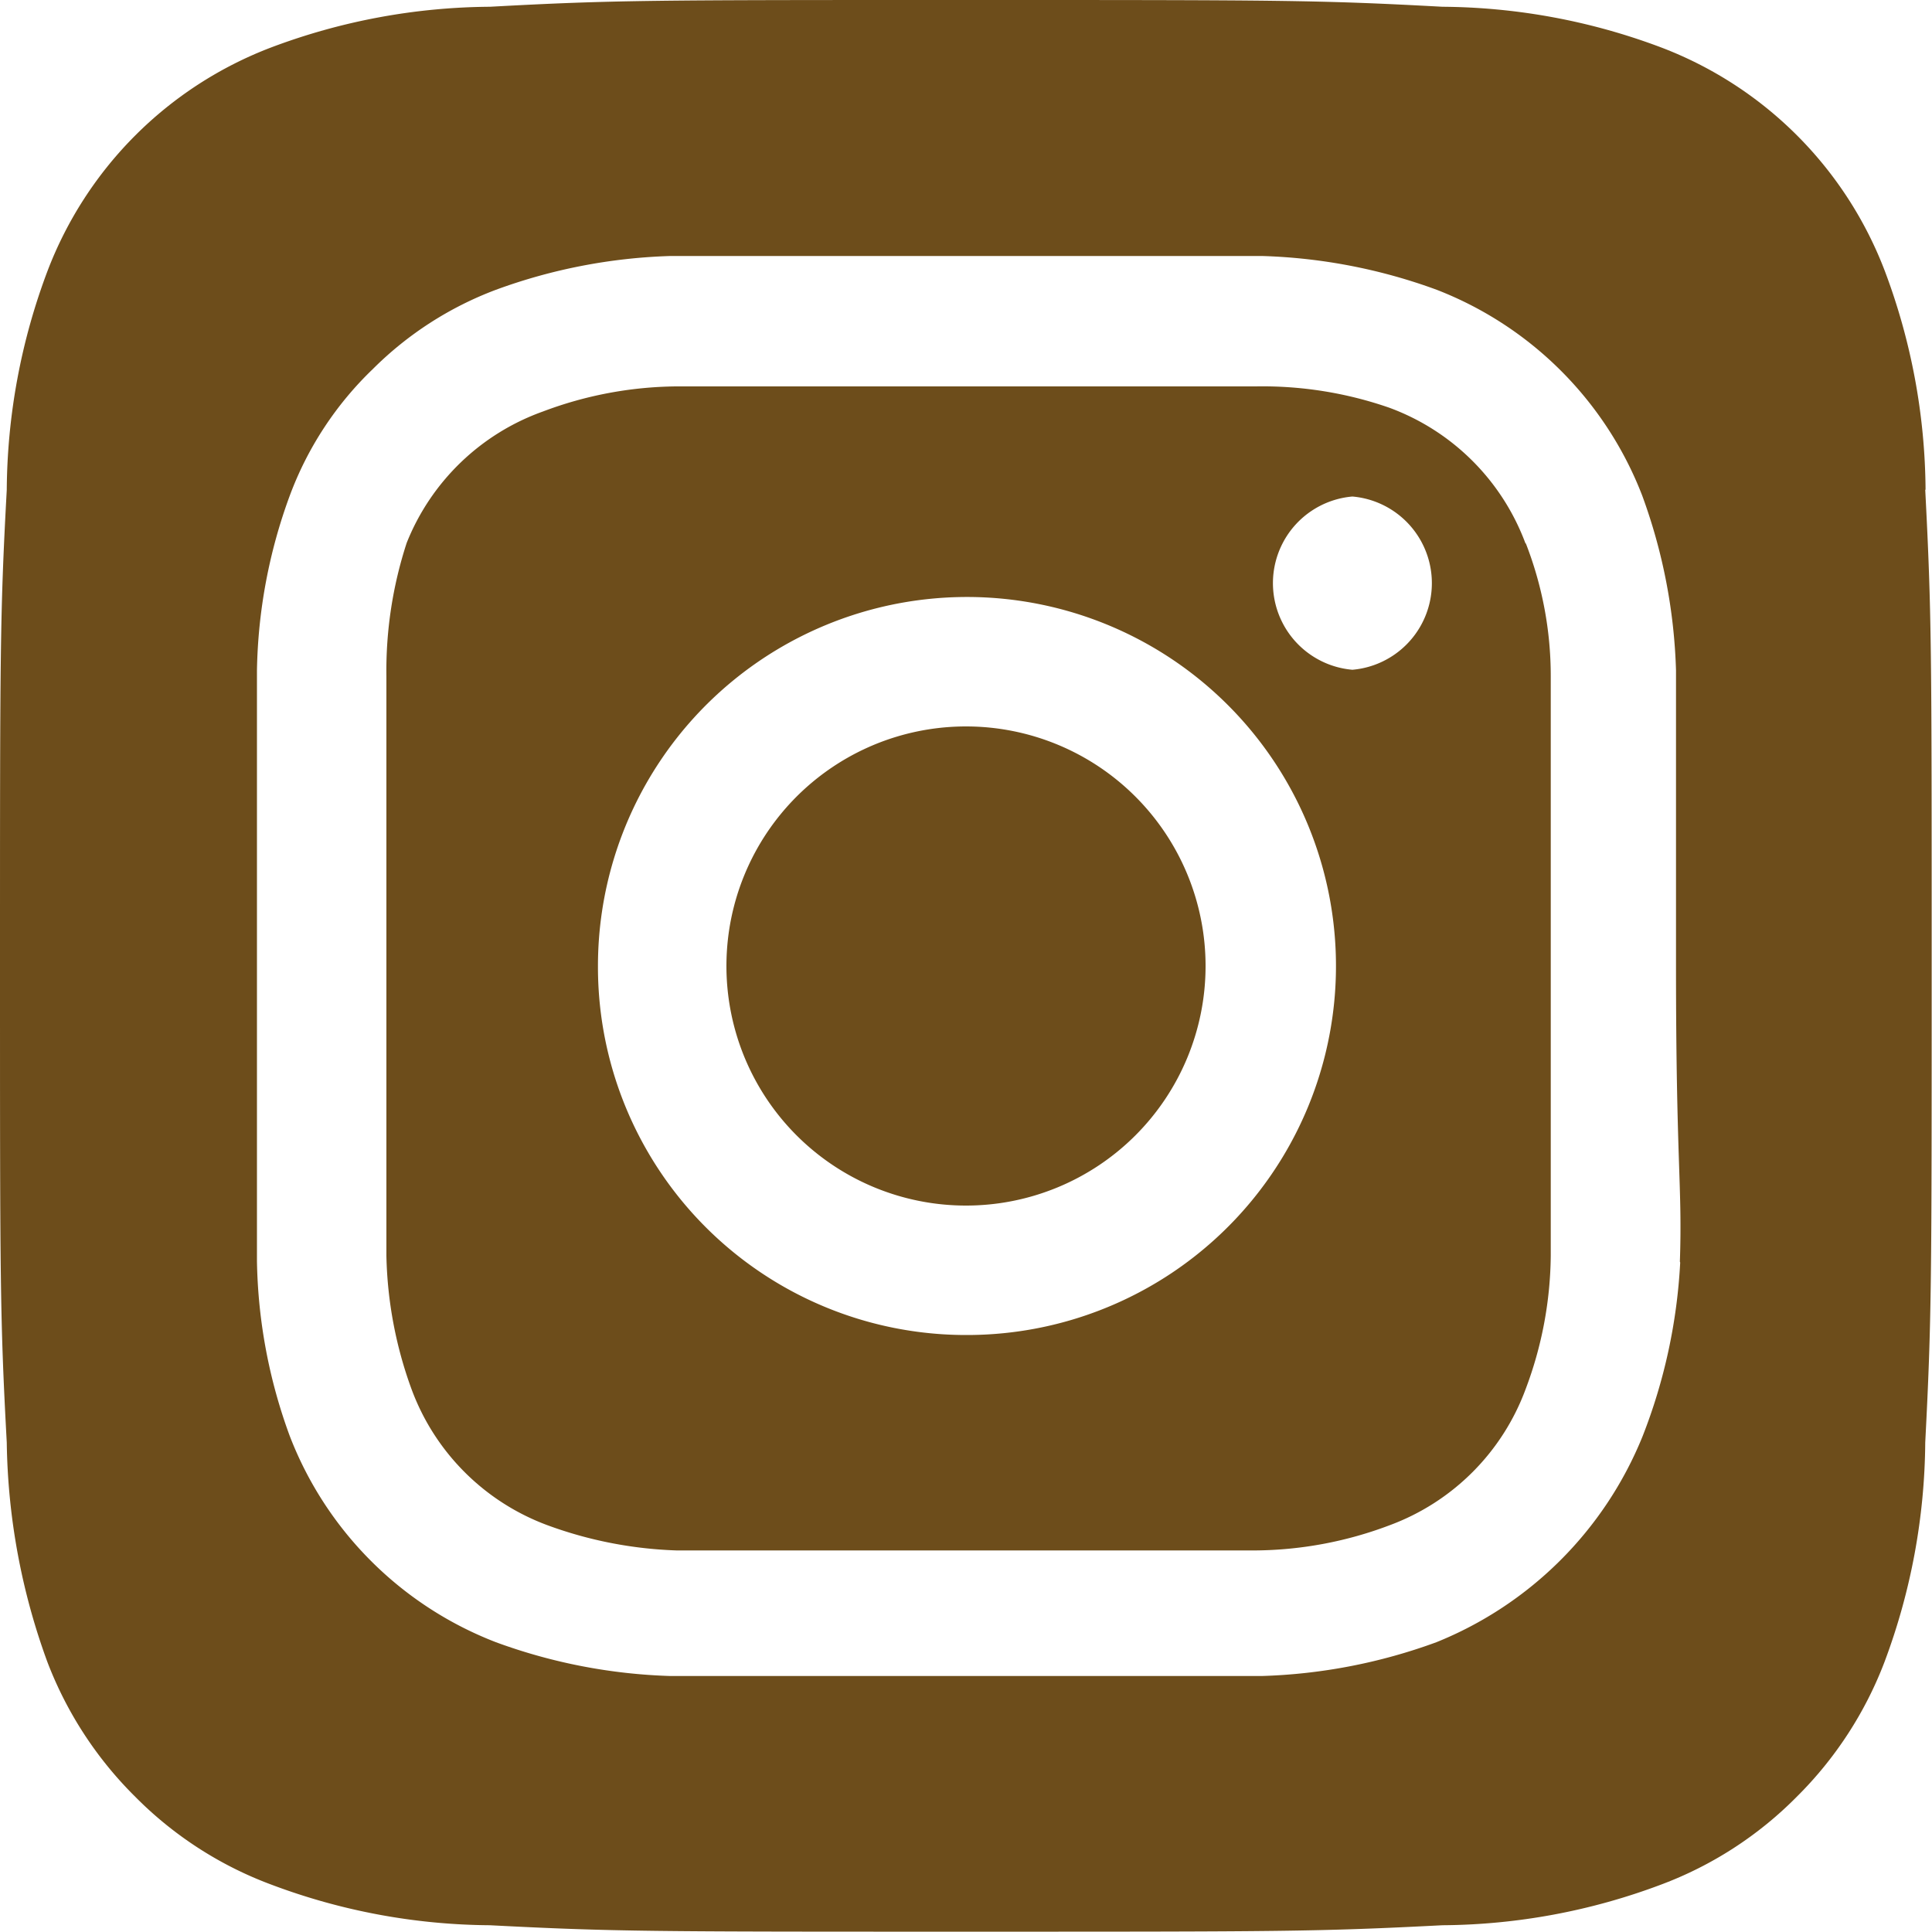
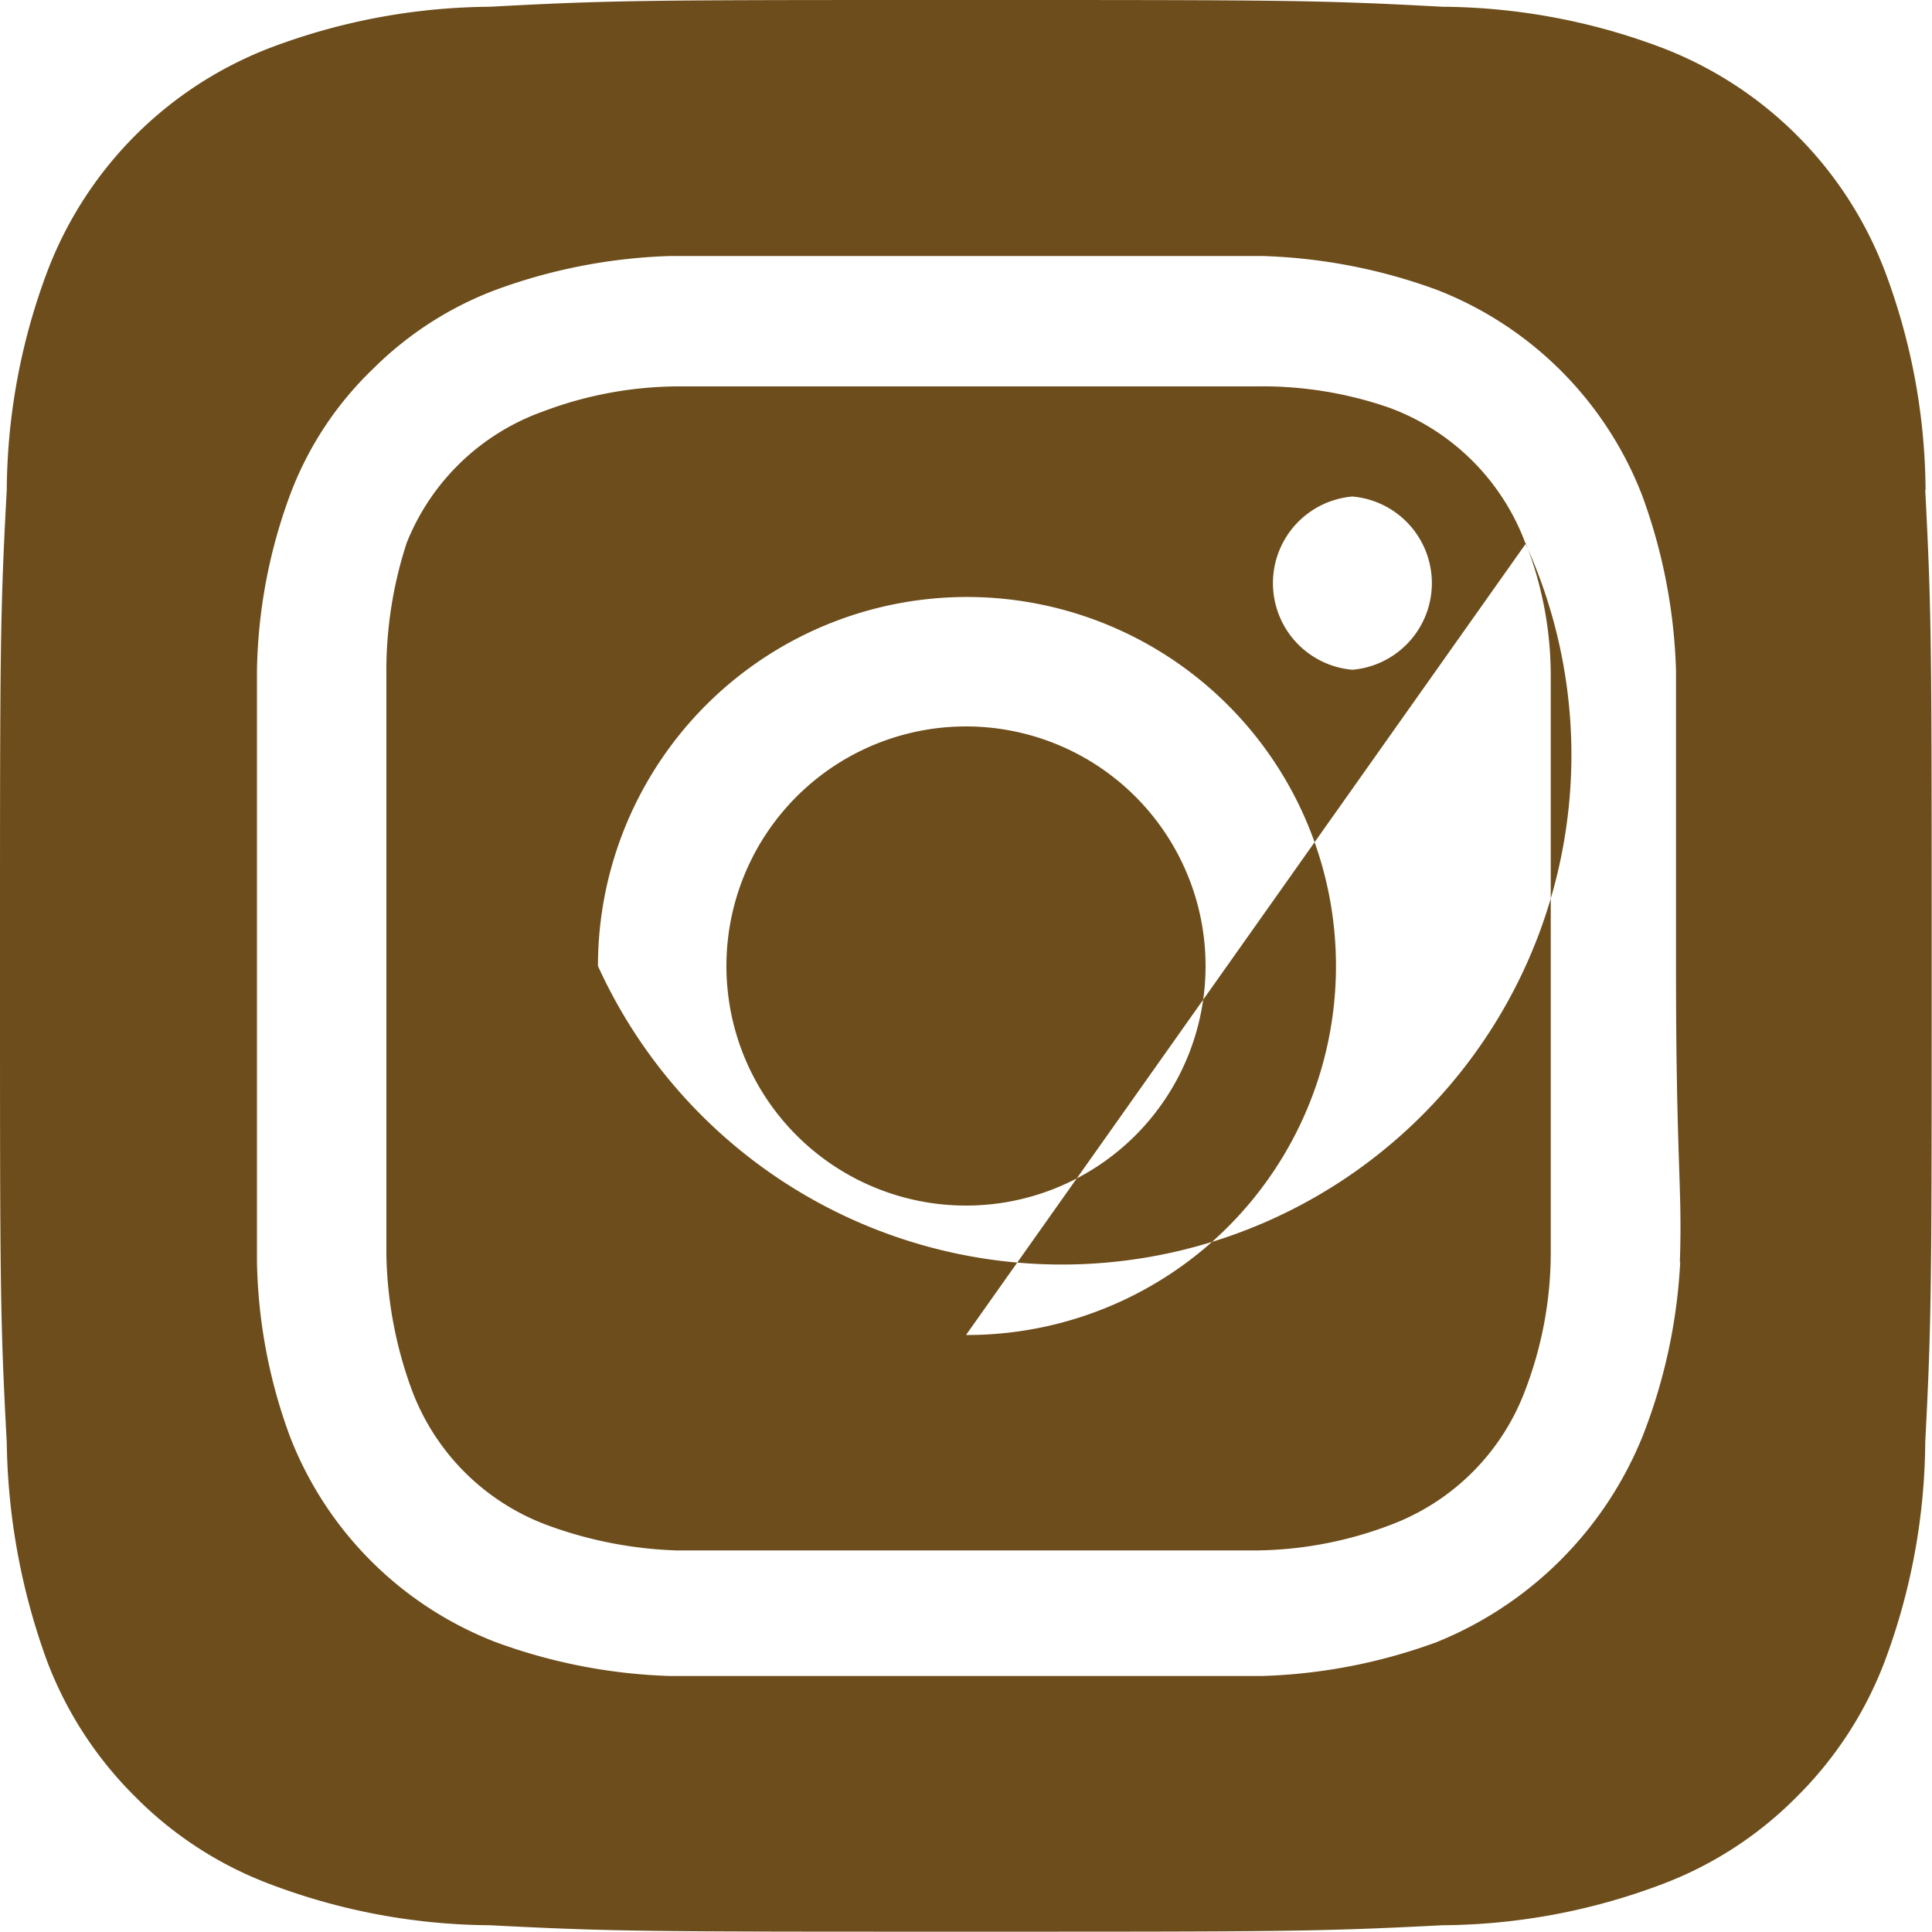
<svg xmlns="http://www.w3.org/2000/svg" width="30" height="30" viewBox="0 0 30 30">
-   <path id="instagram" d="M17,13.28A3.72,3.72,0,1,0,20.72,17,3.72,3.72,0,0,0,17,13.28ZM31.9,9.605a9.8,9.8,0,0,0-.63-3.39,6,6,0,0,0-3.48-3.48,9.8,9.8,0,0,0-3.39-.63C22.46,2,21.89,2,17,2s-5.46,0-7.395.105a9.8,9.8,0,0,0-3.39.63,6,6,0,0,0-3.48,3.48,9.8,9.8,0,0,0-.63,3.39C2,11.54,2,12.11,2,17s0,5.46.105,7.4a10.29,10.29,0,0,0,.63,3.405A5.91,5.91,0,0,0,4.1,29.9a5.835,5.835,0,0,0,2.115,1.365,9.8,9.8,0,0,0,3.39.63c1.935.1,2.5.1,7.395.1s5.46,0,7.4-.1a9.8,9.8,0,0,0,3.39-.63A5.835,5.835,0,0,0,29.9,29.9a5.91,5.91,0,0,0,1.365-2.1,9.9,9.9,0,0,0,.63-3.4c.1-1.935.1-2.505.1-7.4s0-5.46-.1-7.395Zm-3.81,12a8.6,8.6,0,0,1-.585,2.7A5.79,5.79,0,0,1,24.305,27.5a8.6,8.6,0,0,1-2.715.525H12.41A8.6,8.6,0,0,1,9.7,27.5a5.584,5.584,0,0,1-3.2-3.2,8.235,8.235,0,0,1-.51-2.715c0-1.185,0-1.5,0-4.59V12.41A8.235,8.235,0,0,1,6.5,9.695,5.265,5.265,0,0,1,7.79,7.73,5.385,5.385,0,0,1,9.7,6.5a8.6,8.6,0,0,1,2.715-.525h9.18a8.6,8.6,0,0,1,2.715.525A5.584,5.584,0,0,1,27.5,9.695a8.6,8.6,0,0,1,.525,2.715c0,1.185,0,1.5,0,4.59s.1,3.405.06,4.59Zm-2.4-11.16A3.57,3.57,0,0,0,23.57,8.33,6,6,0,0,0,21.5,8h-9a6,6,0,0,0-2.07.39,3.57,3.57,0,0,0-2.115,2.04A6.4,6.4,0,0,0,8,12.5v9a6.4,6.4,0,0,0,.39,2.07,3.57,3.57,0,0,0,2.115,2.115,6.405,6.405,0,0,0,2,.39h9a6,6,0,0,0,2.07-.39,3.57,3.57,0,0,0,2.115-2.115,6,6,0,0,0,.39-2.07v-9a5.67,5.67,0,0,0-.39-2.07ZM17,22.73A5.715,5.715,0,0,1,11.285,17h0A5.73,5.73,0,1,1,17,22.73ZM23,12.4A1.35,1.35,0,0,1,23,9.71h0A1.35,1.35,0,0,1,23,12.4Z" transform="translate(-2 -2)" fill="#6d4d1b" />
+   <path id="instagram" d="M17,13.28A3.72,3.72,0,1,0,20.72,17,3.72,3.72,0,0,0,17,13.28ZM31.9,9.605a9.8,9.8,0,0,0-.63-3.39,6,6,0,0,0-3.48-3.48,9.8,9.8,0,0,0-3.39-.63C22.46,2,21.89,2,17,2s-5.46,0-7.395.105a9.8,9.8,0,0,0-3.39.63,6,6,0,0,0-3.48,3.48,9.8,9.8,0,0,0-.63,3.39C2,11.54,2,12.11,2,17s0,5.46.105,7.4a10.29,10.29,0,0,0,.63,3.405A5.91,5.91,0,0,0,4.1,29.9a5.835,5.835,0,0,0,2.115,1.365,9.8,9.8,0,0,0,3.39.63c1.935.1,2.5.1,7.395.1s5.46,0,7.4-.1a9.8,9.8,0,0,0,3.39-.63A5.835,5.835,0,0,0,29.9,29.9a5.91,5.91,0,0,0,1.365-2.1,9.9,9.9,0,0,0,.63-3.4c.1-1.935.1-2.505.1-7.4s0-5.46-.1-7.395Zm-3.81,12a8.6,8.6,0,0,1-.585,2.7A5.79,5.79,0,0,1,24.305,27.5a8.6,8.6,0,0,1-2.715.525H12.41A8.6,8.6,0,0,1,9.7,27.5a5.584,5.584,0,0,1-3.2-3.2,8.235,8.235,0,0,1-.51-2.715c0-1.185,0-1.5,0-4.59V12.41A8.235,8.235,0,0,1,6.5,9.695,5.265,5.265,0,0,1,7.79,7.73,5.385,5.385,0,0,1,9.7,6.5a8.6,8.6,0,0,1,2.715-.525h9.18a8.6,8.6,0,0,1,2.715.525A5.584,5.584,0,0,1,27.5,9.695a8.6,8.6,0,0,1,.525,2.715c0,1.185,0,1.5,0,4.59s.1,3.405.06,4.59Zm-2.4-11.16A3.57,3.57,0,0,0,23.57,8.33,6,6,0,0,0,21.5,8h-9a6,6,0,0,0-2.07.39,3.57,3.57,0,0,0-2.115,2.04A6.4,6.4,0,0,0,8,12.5v9a6.4,6.4,0,0,0,.39,2.07,3.57,3.57,0,0,0,2.115,2.115,6.405,6.405,0,0,0,2,.39h9a6,6,0,0,0,2.07-.39,3.57,3.57,0,0,0,2.115-2.115,6,6,0,0,0,.39-2.07v-9a5.67,5.67,0,0,0-.39-2.07ZA5.715,5.715,0,0,1,11.285,17h0A5.73,5.73,0,1,1,17,22.73ZM23,12.4A1.35,1.35,0,0,1,23,9.71h0A1.35,1.35,0,0,1,23,12.4Z" transform="translate(-2 -2)" fill="#6d4d1b" />
</svg>